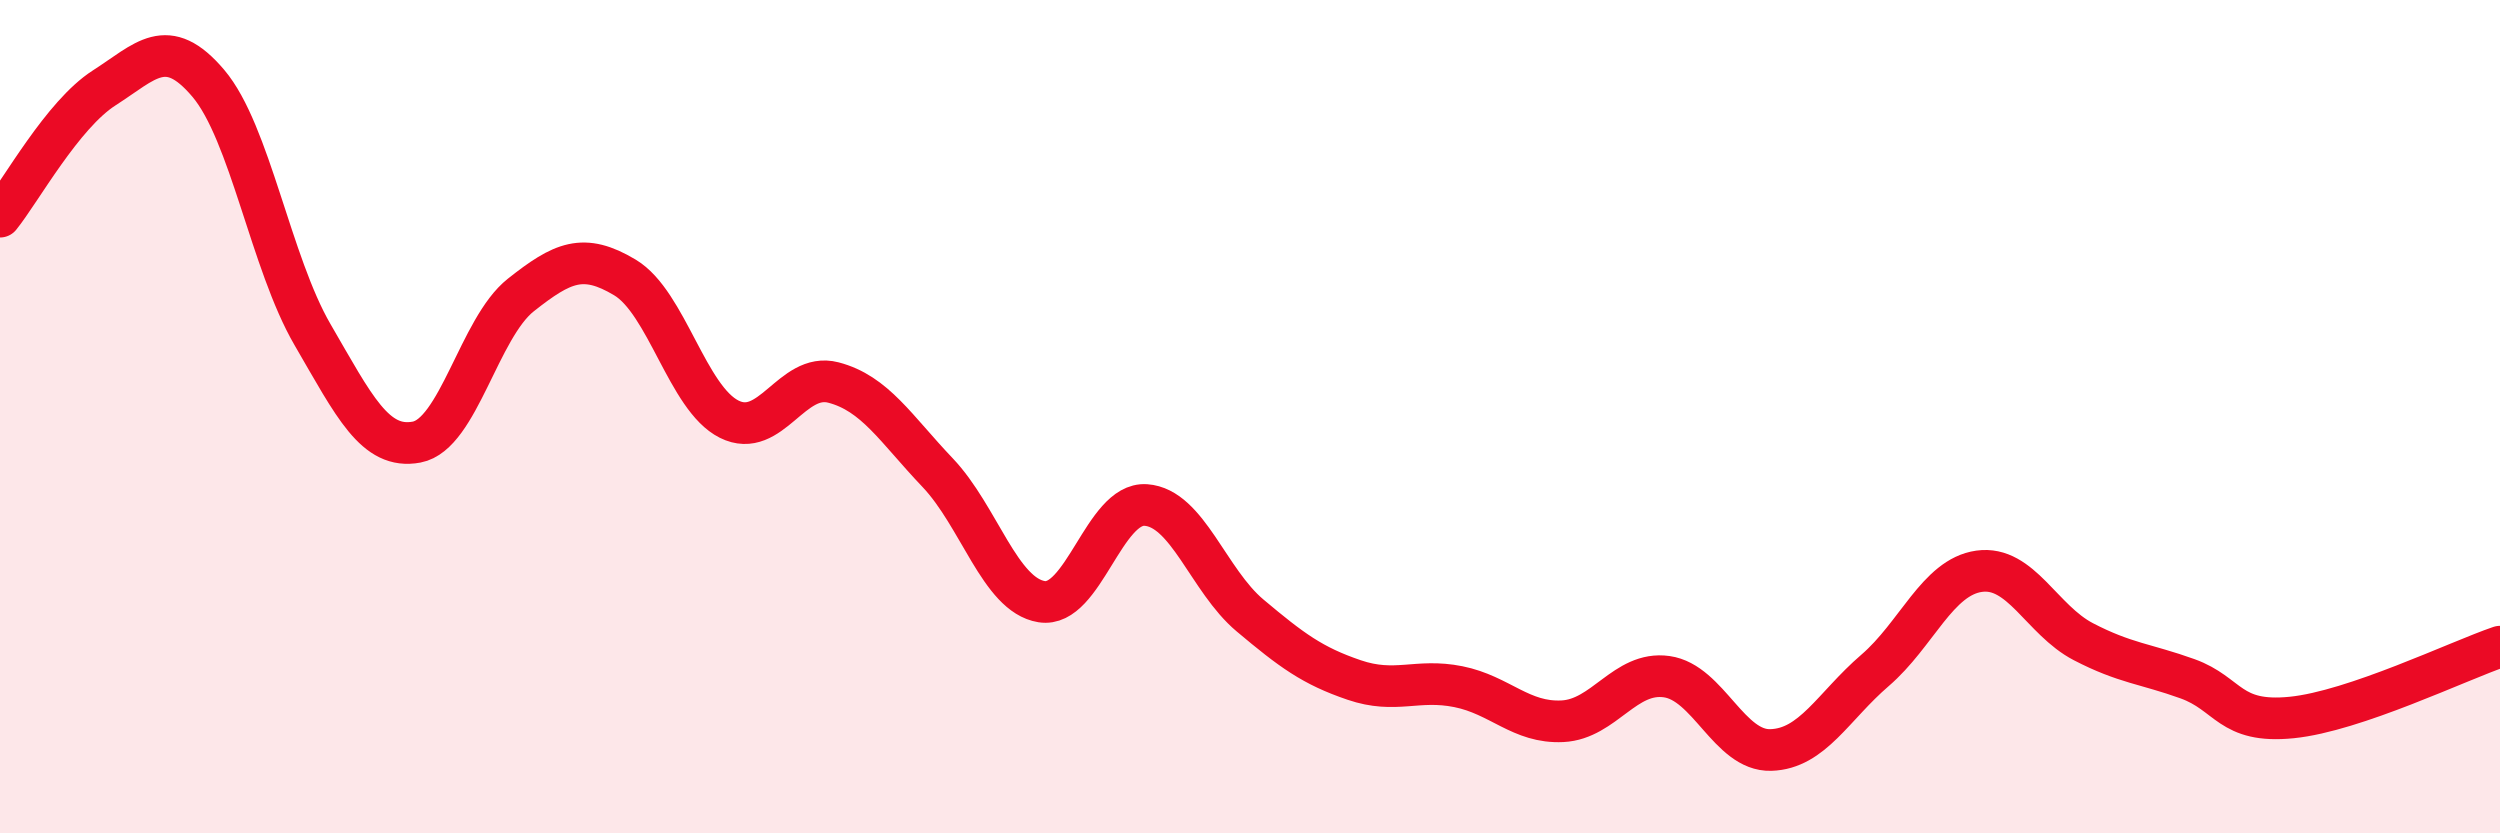
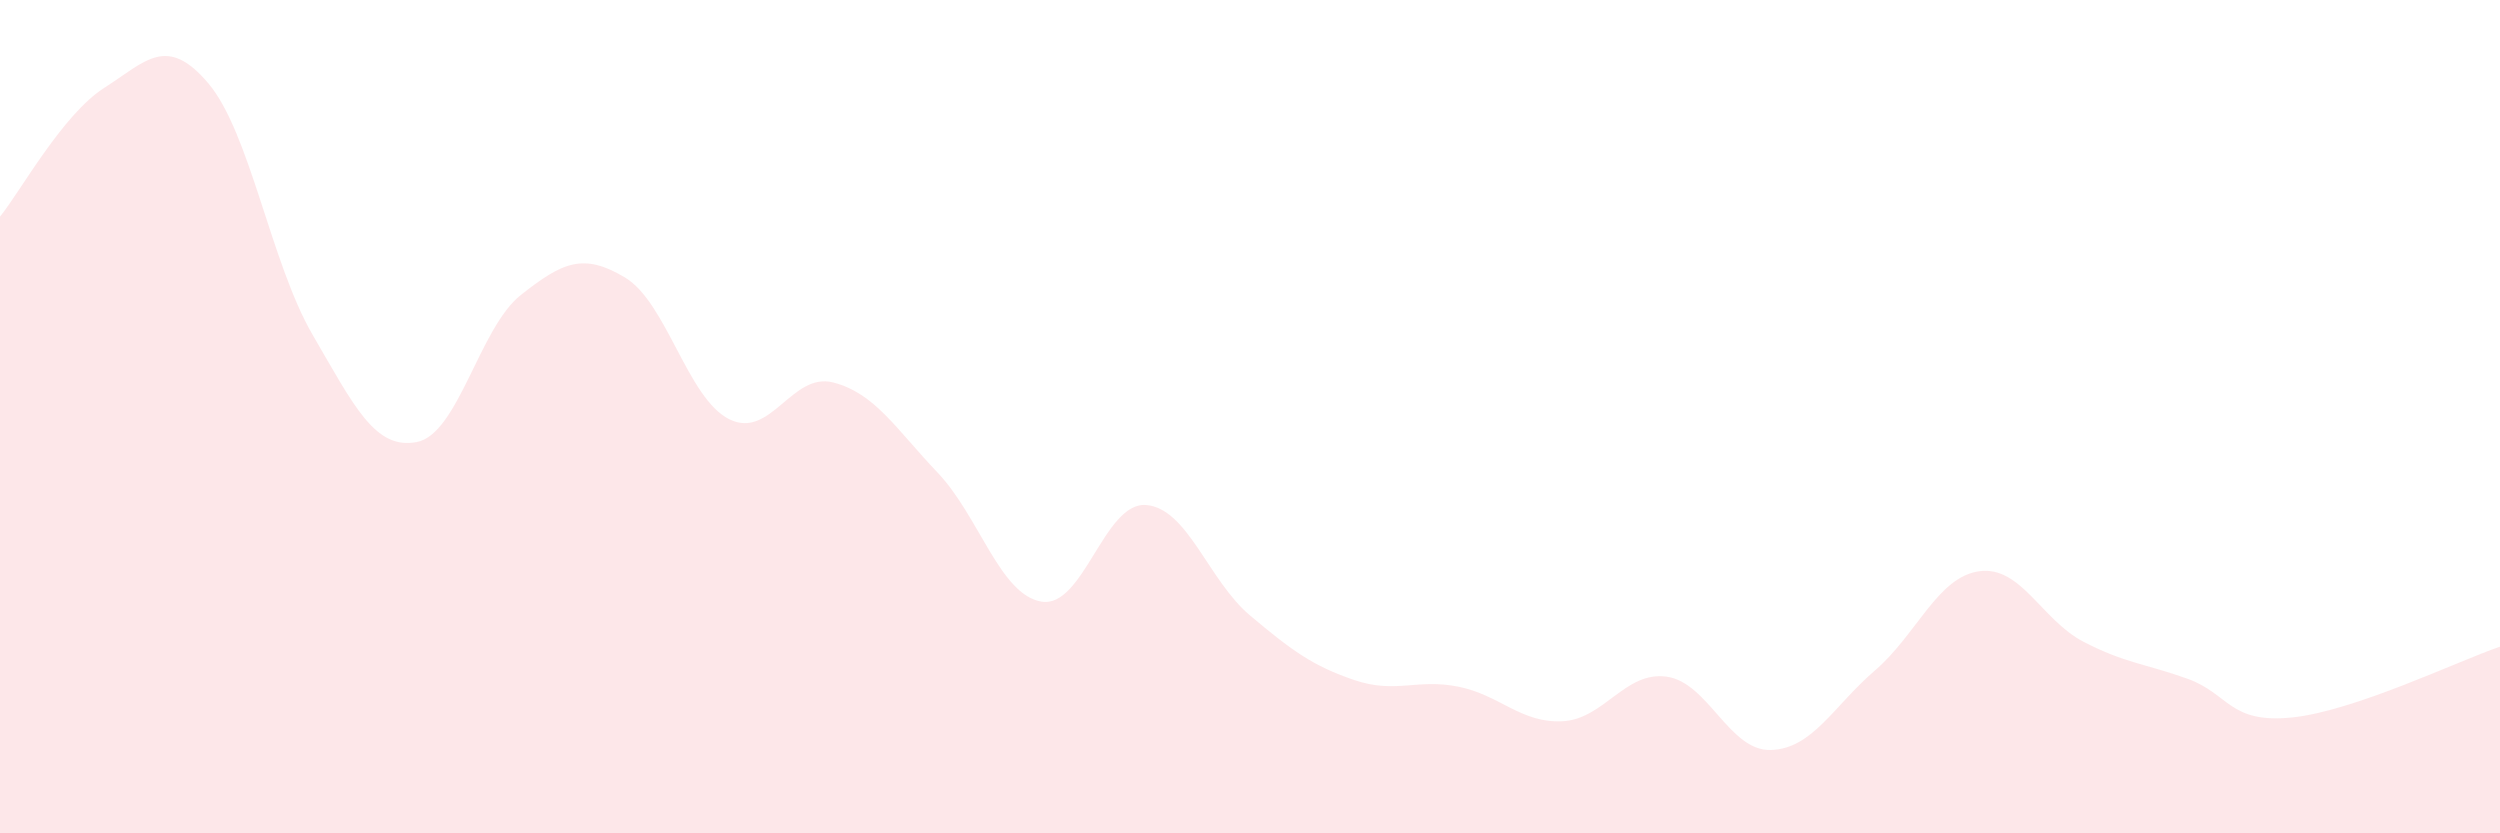
<svg xmlns="http://www.w3.org/2000/svg" width="60" height="20" viewBox="0 0 60 20">
  <path d="M 0,5.2 C 0.5,4.58 1.5,2.75 2.5,2.11 C 3.5,1.47 4,0.82 5,2 C 6,3.18 6.5,6.31 7.5,8.03 C 8.5,9.75 9,10.8 10,10.61 C 11,10.42 11.5,7.87 12.5,7.08 C 13.5,6.29 14,6.06 15,6.66 C 16,7.26 16.5,9.56 17.5,10.06 C 18.5,10.56 19,8.92 20,9.18 C 21,9.44 21.5,10.29 22.5,11.34 C 23.5,12.39 24,14.28 25,14.44 C 26,14.6 26.5,12.05 27.5,12.12 C 28.5,12.19 29,13.93 30,14.77 C 31,15.61 31.5,15.98 32.5,16.32 C 33.5,16.66 34,16.28 35,16.48 C 36,16.68 36.5,17.36 37.5,17.31 C 38.5,17.26 39,16.1 40,16.24 C 41,16.38 41.5,18.03 42.5,18 C 43.5,17.97 44,16.95 45,16.09 C 46,15.23 46.5,13.85 47.5,13.71 C 48.5,13.57 49,14.88 50,15.4 C 51,15.92 51.5,15.93 52.5,16.29 C 53.5,16.65 53.5,17.37 55,17.22 C 56.5,17.07 59,15.86 60,15.52L60 20L0 20Z" fill="#EB0A25" opacity="0.1" stroke-linecap="round" stroke-linejoin="round" />
-   <path d="M 0,5.2 C 0.5,4.58 1.5,2.75 2.5,2.11 C 3.5,1.47 4,0.82 5,2 C 6,3.18 6.5,6.31 7.5,8.03 C 8.5,9.75 9,10.8 10,10.61 C 11,10.42 11.5,7.87 12.5,7.08 C 13.5,6.29 14,6.06 15,6.66 C 16,7.26 16.5,9.56 17.5,10.06 C 18.5,10.56 19,8.92 20,9.18 C 21,9.44 21.5,10.29 22.5,11.34 C 23.5,12.39 24,14.28 25,14.44 C 26,14.6 26.5,12.05 27.5,12.12 C 28.5,12.19 29,13.93 30,14.77 C 31,15.61 31.5,15.98 32.5,16.32 C 33.5,16.66 34,16.28 35,16.48 C 36,16.68 36.5,17.36 37.5,17.31 C 38.5,17.26 39,16.1 40,16.24 C 41,16.38 41.5,18.03 42.5,18 C 43.5,17.97 44,16.95 45,16.09 C 46,15.23 46.5,13.85 47.5,13.71 C 48.5,13.57 49,14.88 50,15.4 C 51,15.92 51.5,15.93 52.5,16.29 C 53.5,16.65 53.5,17.37 55,17.22 C 56.5,17.07 59,15.86 60,15.52" stroke="#EB0A25" stroke-width="1" fill="none" stroke-linecap="round" stroke-linejoin="round" />
</svg>